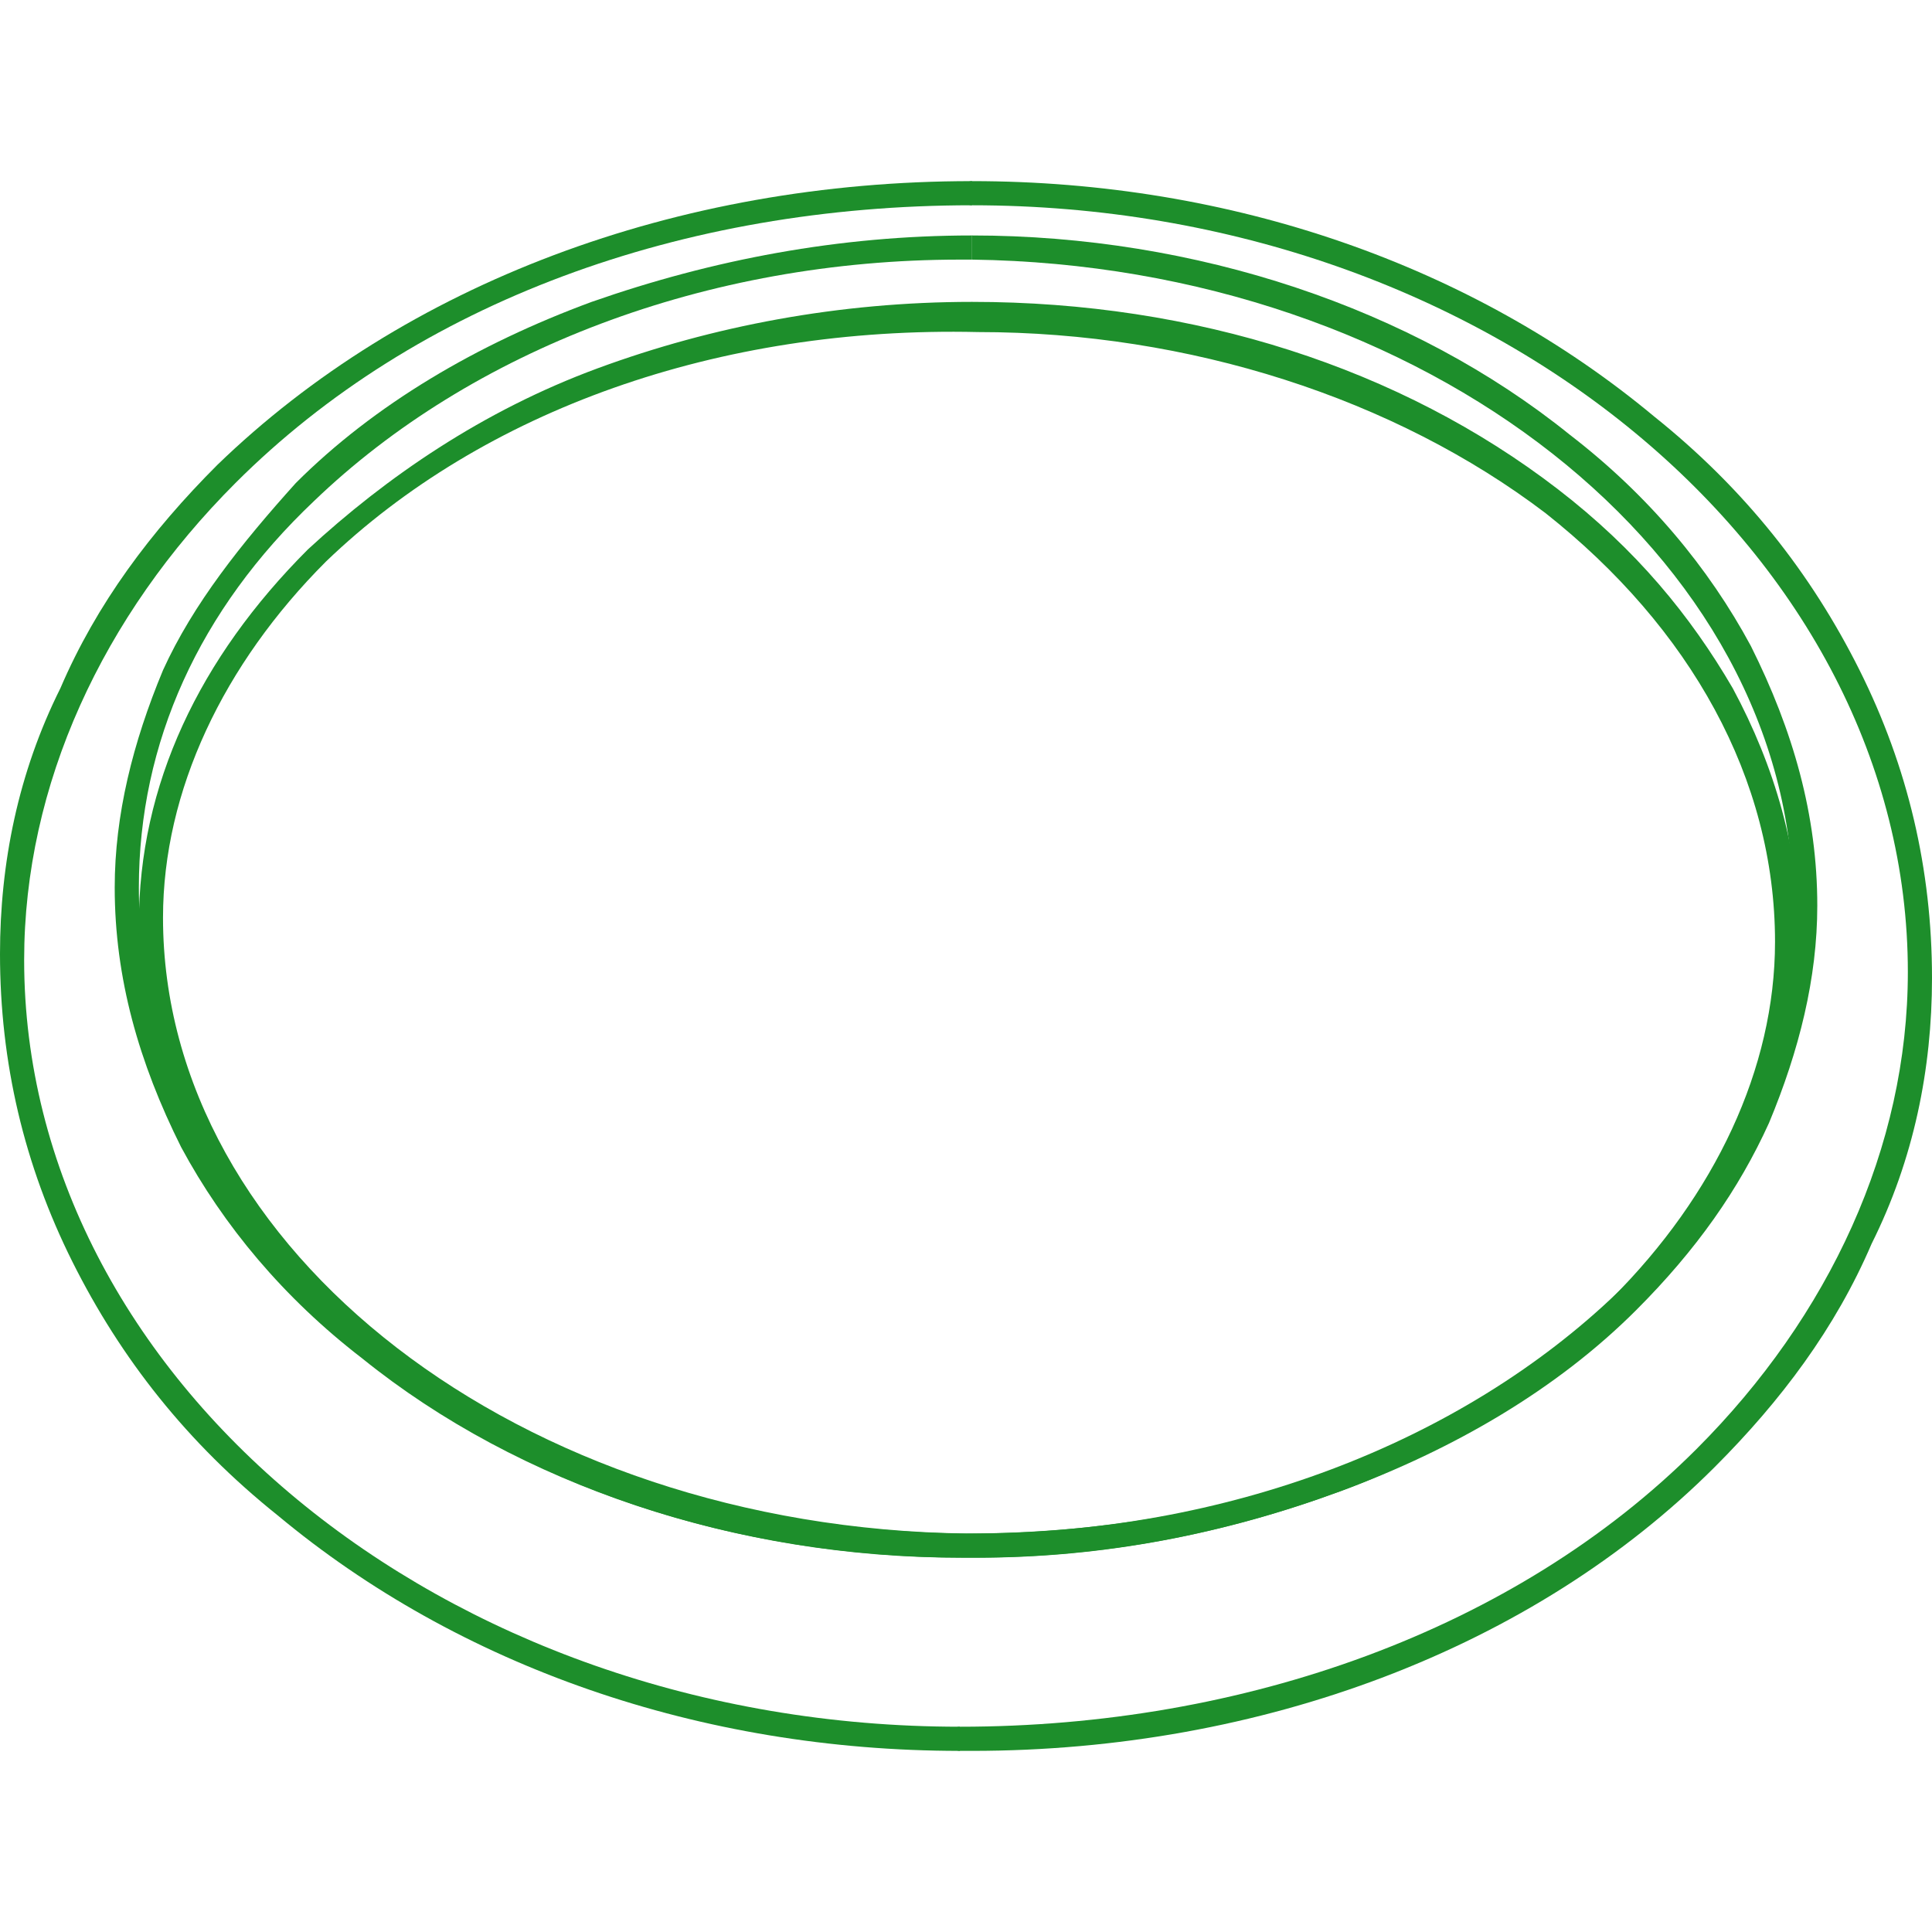
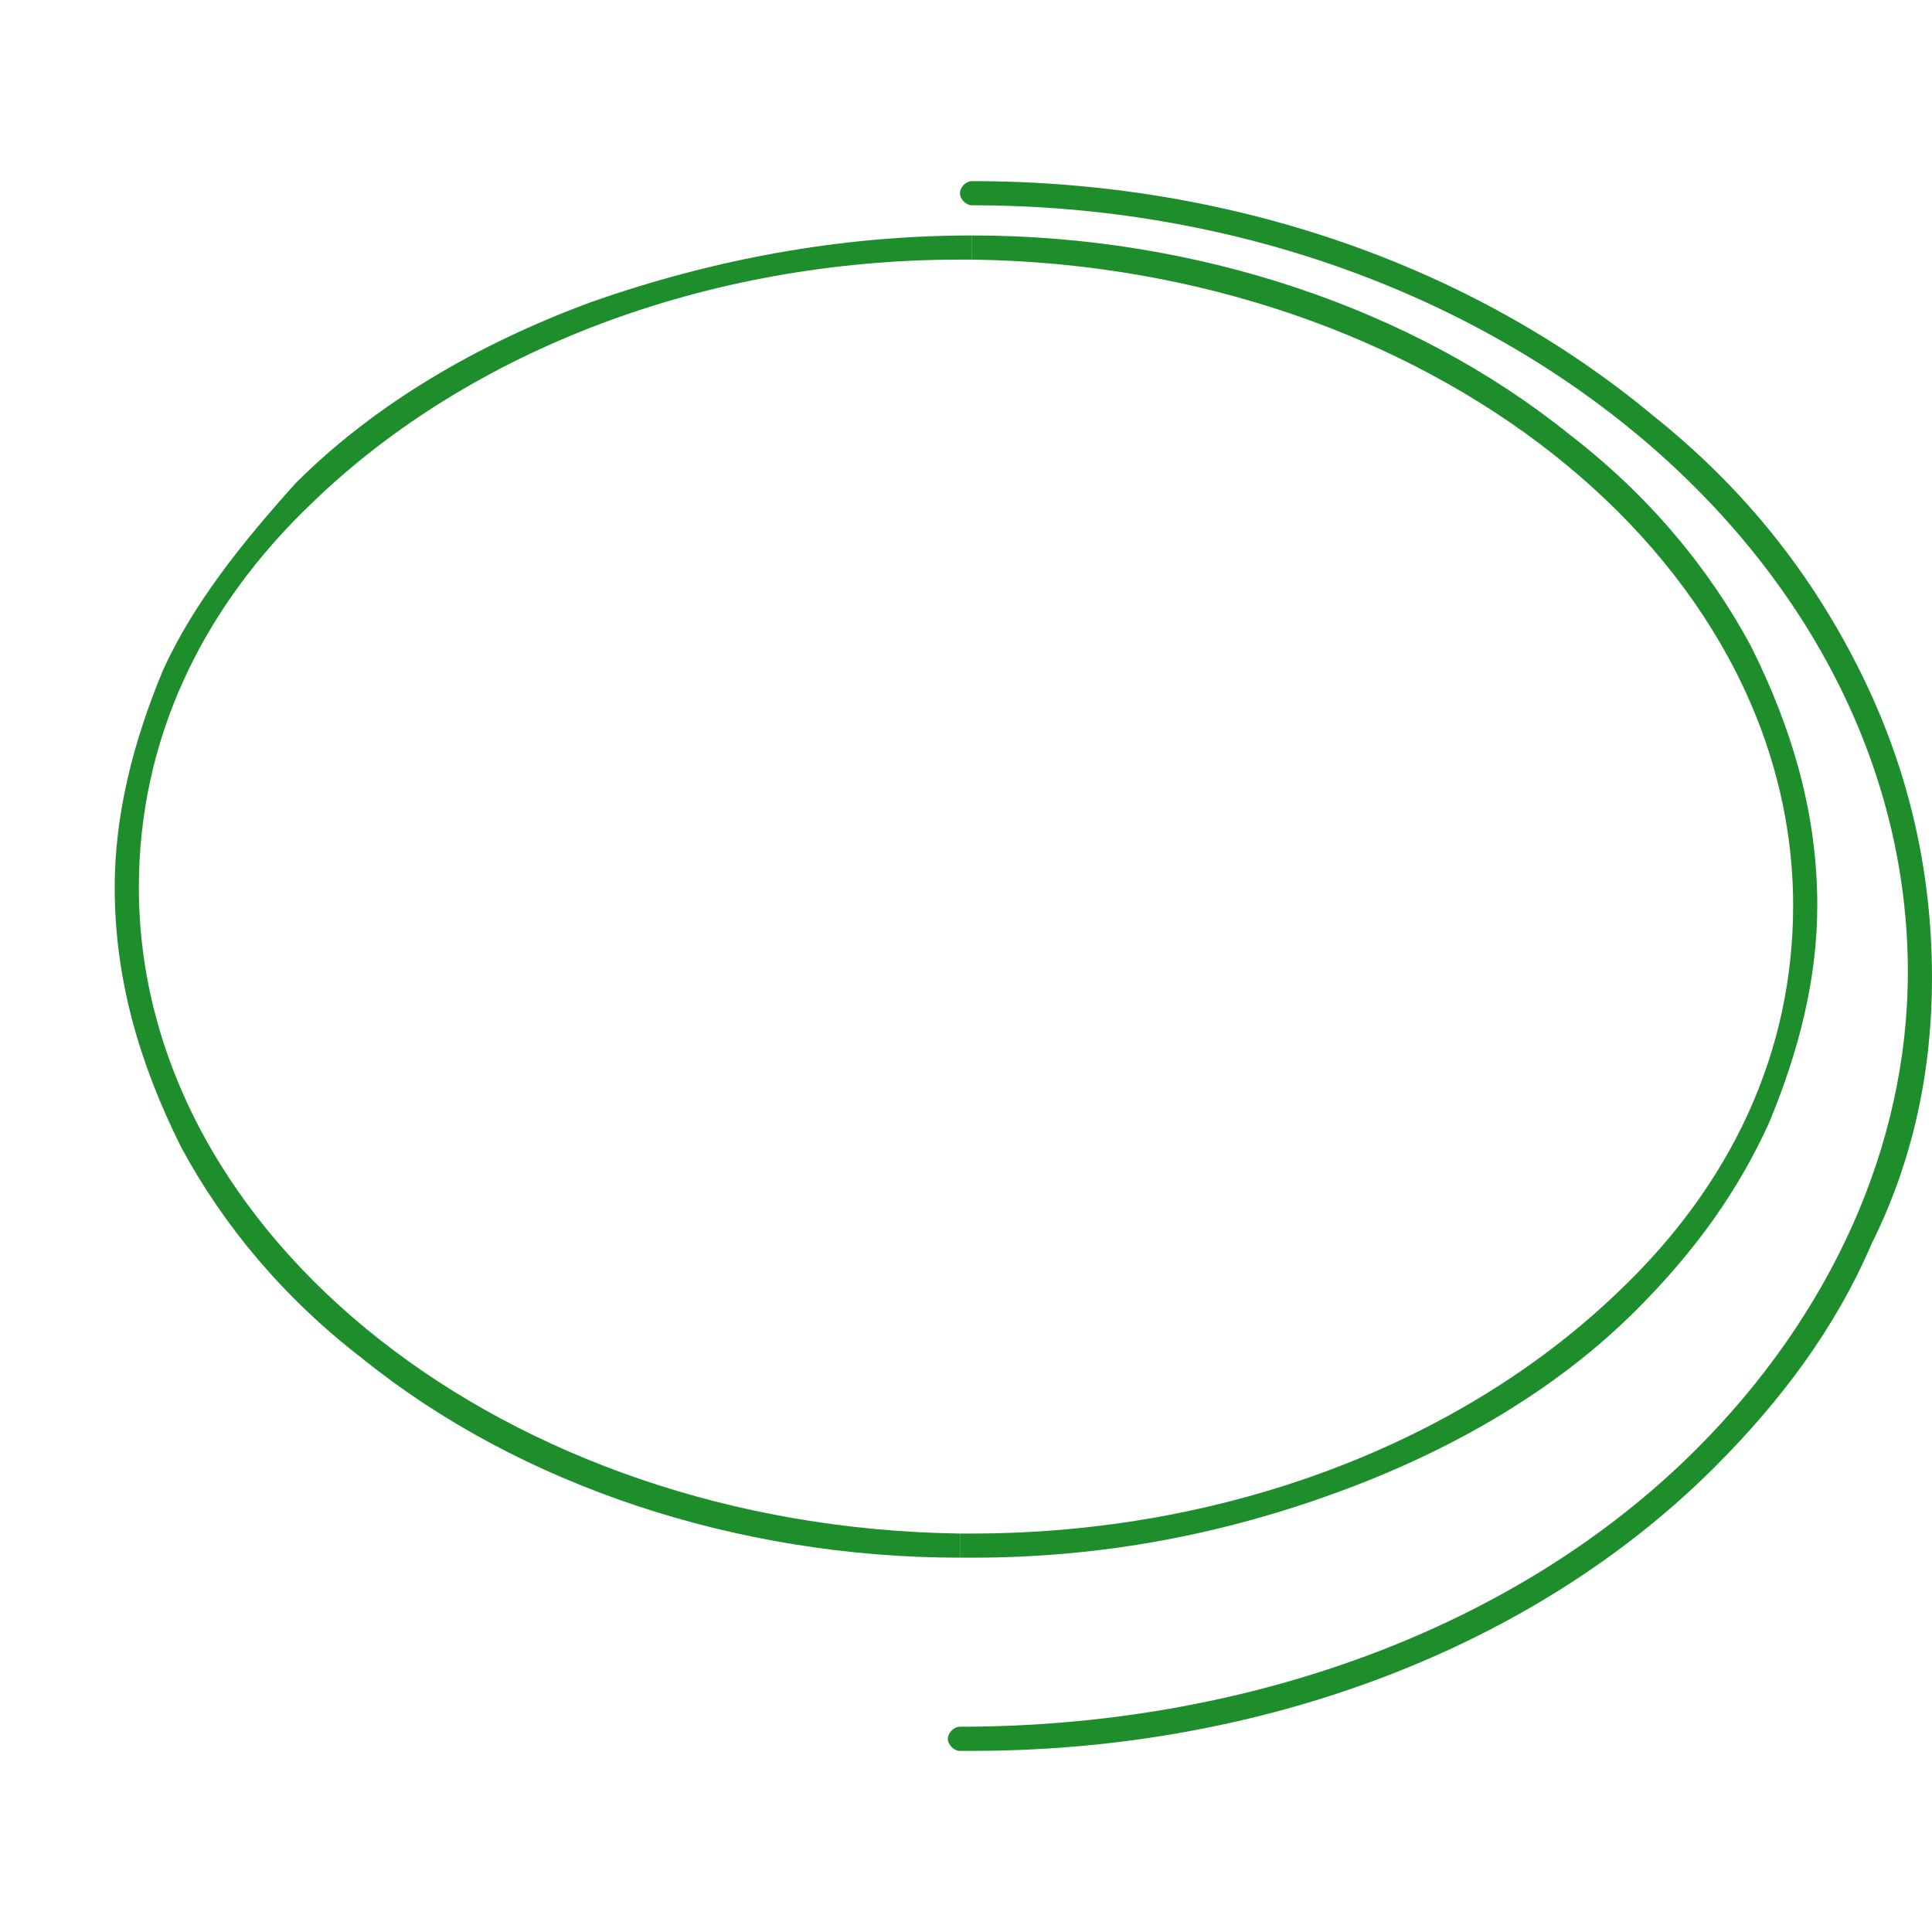
<svg xmlns="http://www.w3.org/2000/svg" width="32" height="32" viewBox="0 0 32 32" fill="none">
  <path d="M16.1 29C16 29 16 29 15.9 29C15.8 29 15.7 28.9 15.7 28.8C15.7 28.7 15.8 28.6 15.9 28.6C20.6 28.6 25.1 27 28.1 24C30.3 21.8 31.6 19 31.6 16.1C31.6 9.2 24.7 3.4 16.1 3.4C16 3.4 15.9 3.3 15.9 3.2C15.9 3.1 16 3 16.1 3C20.4 3 24.4 4.4 27.4 6.9C28.9 8.1 30 9.5 30.8 11.1C31.6 12.7 32 14.4 32 16.2C32 17.7 31.7 19.2 31 20.6C30.4 22 29.5 23.2 28.4 24.3C25.4 27.3 20.9 29 16.1 29Z" fill="#1D8E2B" />
-   <path d="M15.9 29C11.6 29 7.6 27.6 4.6 25.1C3.1 23.9 2 22.5 1.2 20.9C0.4 19.3 0 17.6 0 15.8C0 14.3 0.3 12.8 1 11.4C1.6 10 2.5 8.8 3.6 7.7C6.7 4.7 11.2 3 16.1 3V3.4C11.3 3.4 6.9 5 3.9 8C1.7 10.2 0.4 13 0.4 15.9C0.4 22.8 7.3 28.6 15.9 28.6V29Z" fill="#1D8E2B" />
  <path d="M16.1 25.8C16 25.8 16 25.8 15.9 25.8V25.4C16 25.4 16 25.4 16.1 25.4C20.3 25.4 24.2 23.9 26.8 21.4C28.7 19.6 29.7 17.4 29.7 15C29.7 9.2 23.6 4.4 16.1 4.3V3.9C19.8 3.9 23.4 5.1 26 7.2C27.3 8.2 28.3 9.4 29 10.7C29.7 12.1 30.1 13.5 30.1 15C30.1 16.2 29.8 17.4 29.3 18.6C28.8 19.7 28.1 20.7 27.1 21.7C25.8 23 24.1 24 22.2 24.7C20.3 25.4 18.3 25.8 16.1 25.8Z" fill="#1D8E2B" />
  <path d="M15.9 25.8C12.2 25.8 8.6 24.6 6 22.5C4.7 21.5 3.7 20.3 3 19C2.3 17.6 1.9 16.2 1.9 14.7C1.9 13.5 2.2 12.3 2.7 11.1C3.2 10 4 9 4.9 8C6.2 6.7 7.9 5.7 9.8 5C11.8 4.3 13.9 3.9 16.1 3.9V4.3C16 4.3 16 4.3 15.9 4.3C11.7 4.3 7.8 5.8 5.2 8.3C3.3 10.1 2.3 12.3 2.3 14.7C2.3 20.5 8.4 25.3 15.9 25.4V25.8Z" fill="#1D8E2B" />
-   <path d="M16.2 25.8C16.1 25.8 16.1 25.8 16 25.8C12.3 25.8 8.9 24.7 6.3 22.7C5 21.7 4.1 20.6 3.4 19.4C2.7 18.1 2.3 16.7 2.3 15.3C2.3 13 3.3 10.9 5.1 9.1C6.4 7.9 8 6.8 9.9 6.1C11.8 5.4 13.9 5 16.1 5C19.8 5 23.2 6.1 25.8 8.1C27.1 9.1 28 10.2 28.7 11.4C29.4 12.7 29.8 14.1 29.8 15.5C29.8 17.8 28.8 19.9 27 21.7C25.7 22.9 24.1 24 22.2 24.7C20.3 25.4 18.3 25.8 16.2 25.8ZM16 25.4C20.3 25.4 24.2 24 26.7 21.5C28.4 19.8 29.4 17.7 29.4 15.6C29.4 12.9 28 10.4 25.6 8.5C23.1 6.6 19.7 5.5 16.2 5.5C11.9 5.4 8 6.8 5.4 9.3C3.7 11 2.7 13.1 2.7 15.2C2.7 20.7 8.6 25.3 16 25.4Z" fill="#1D8E2B" />
</svg>